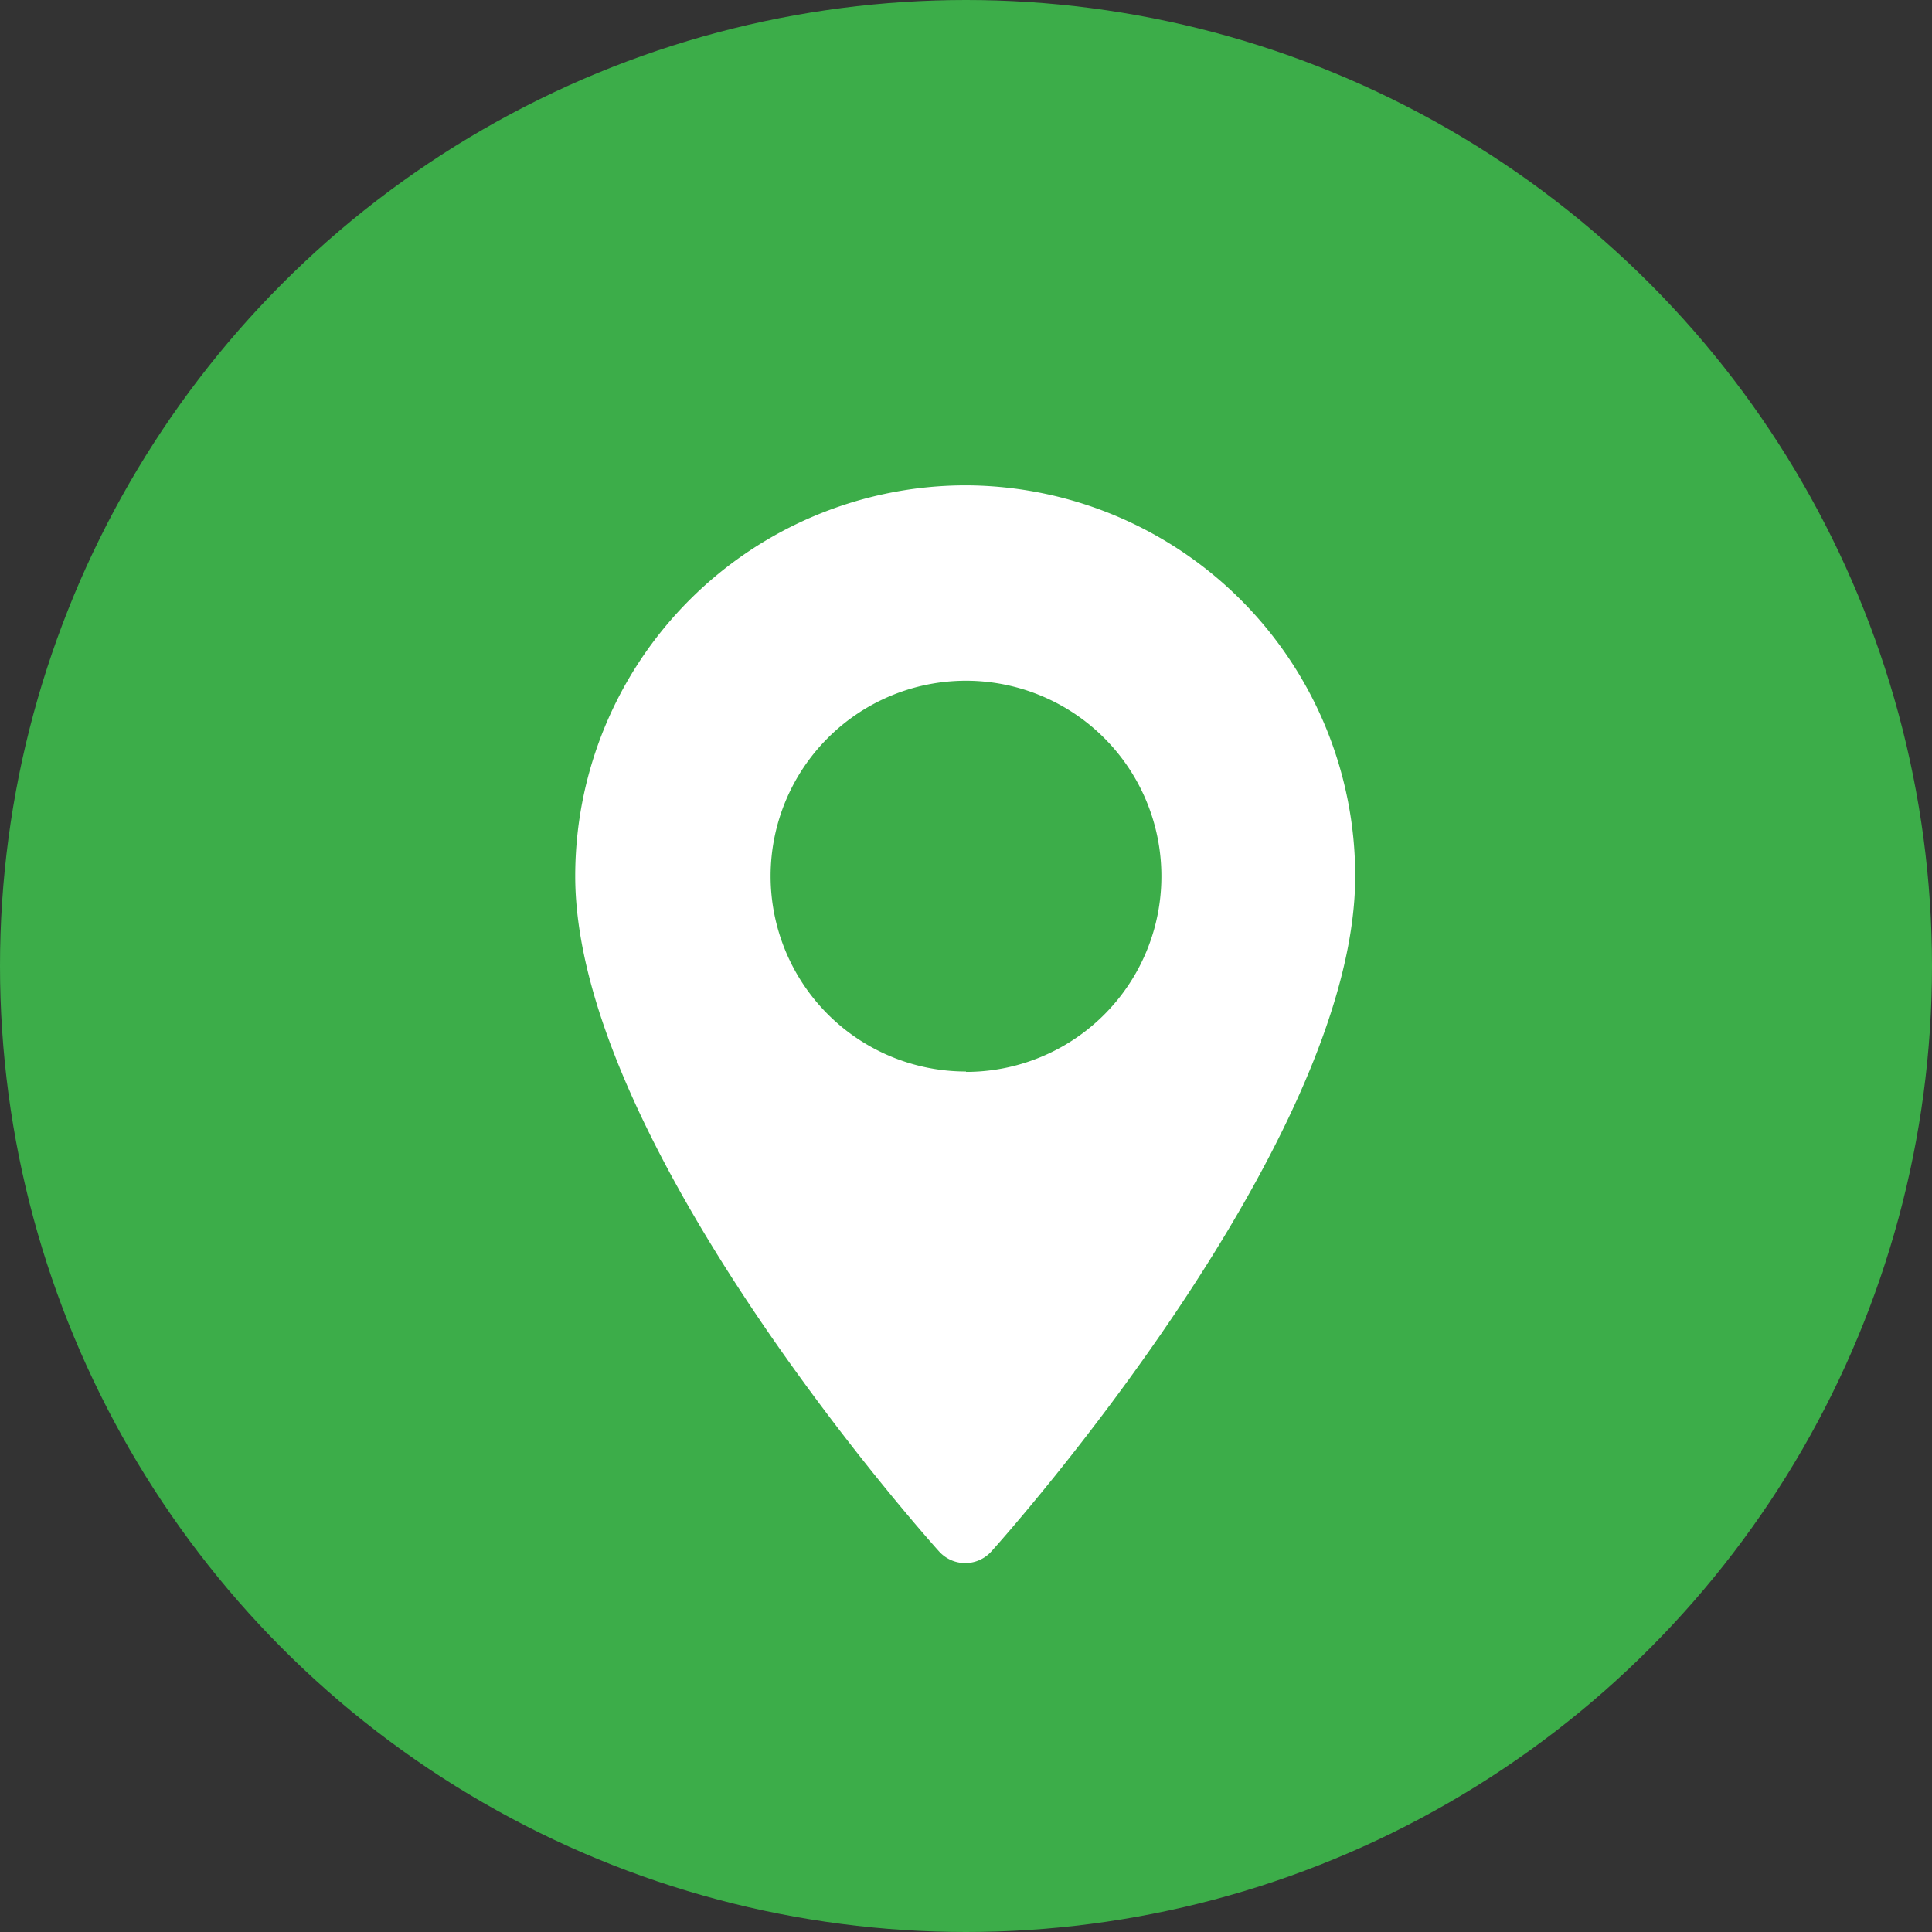
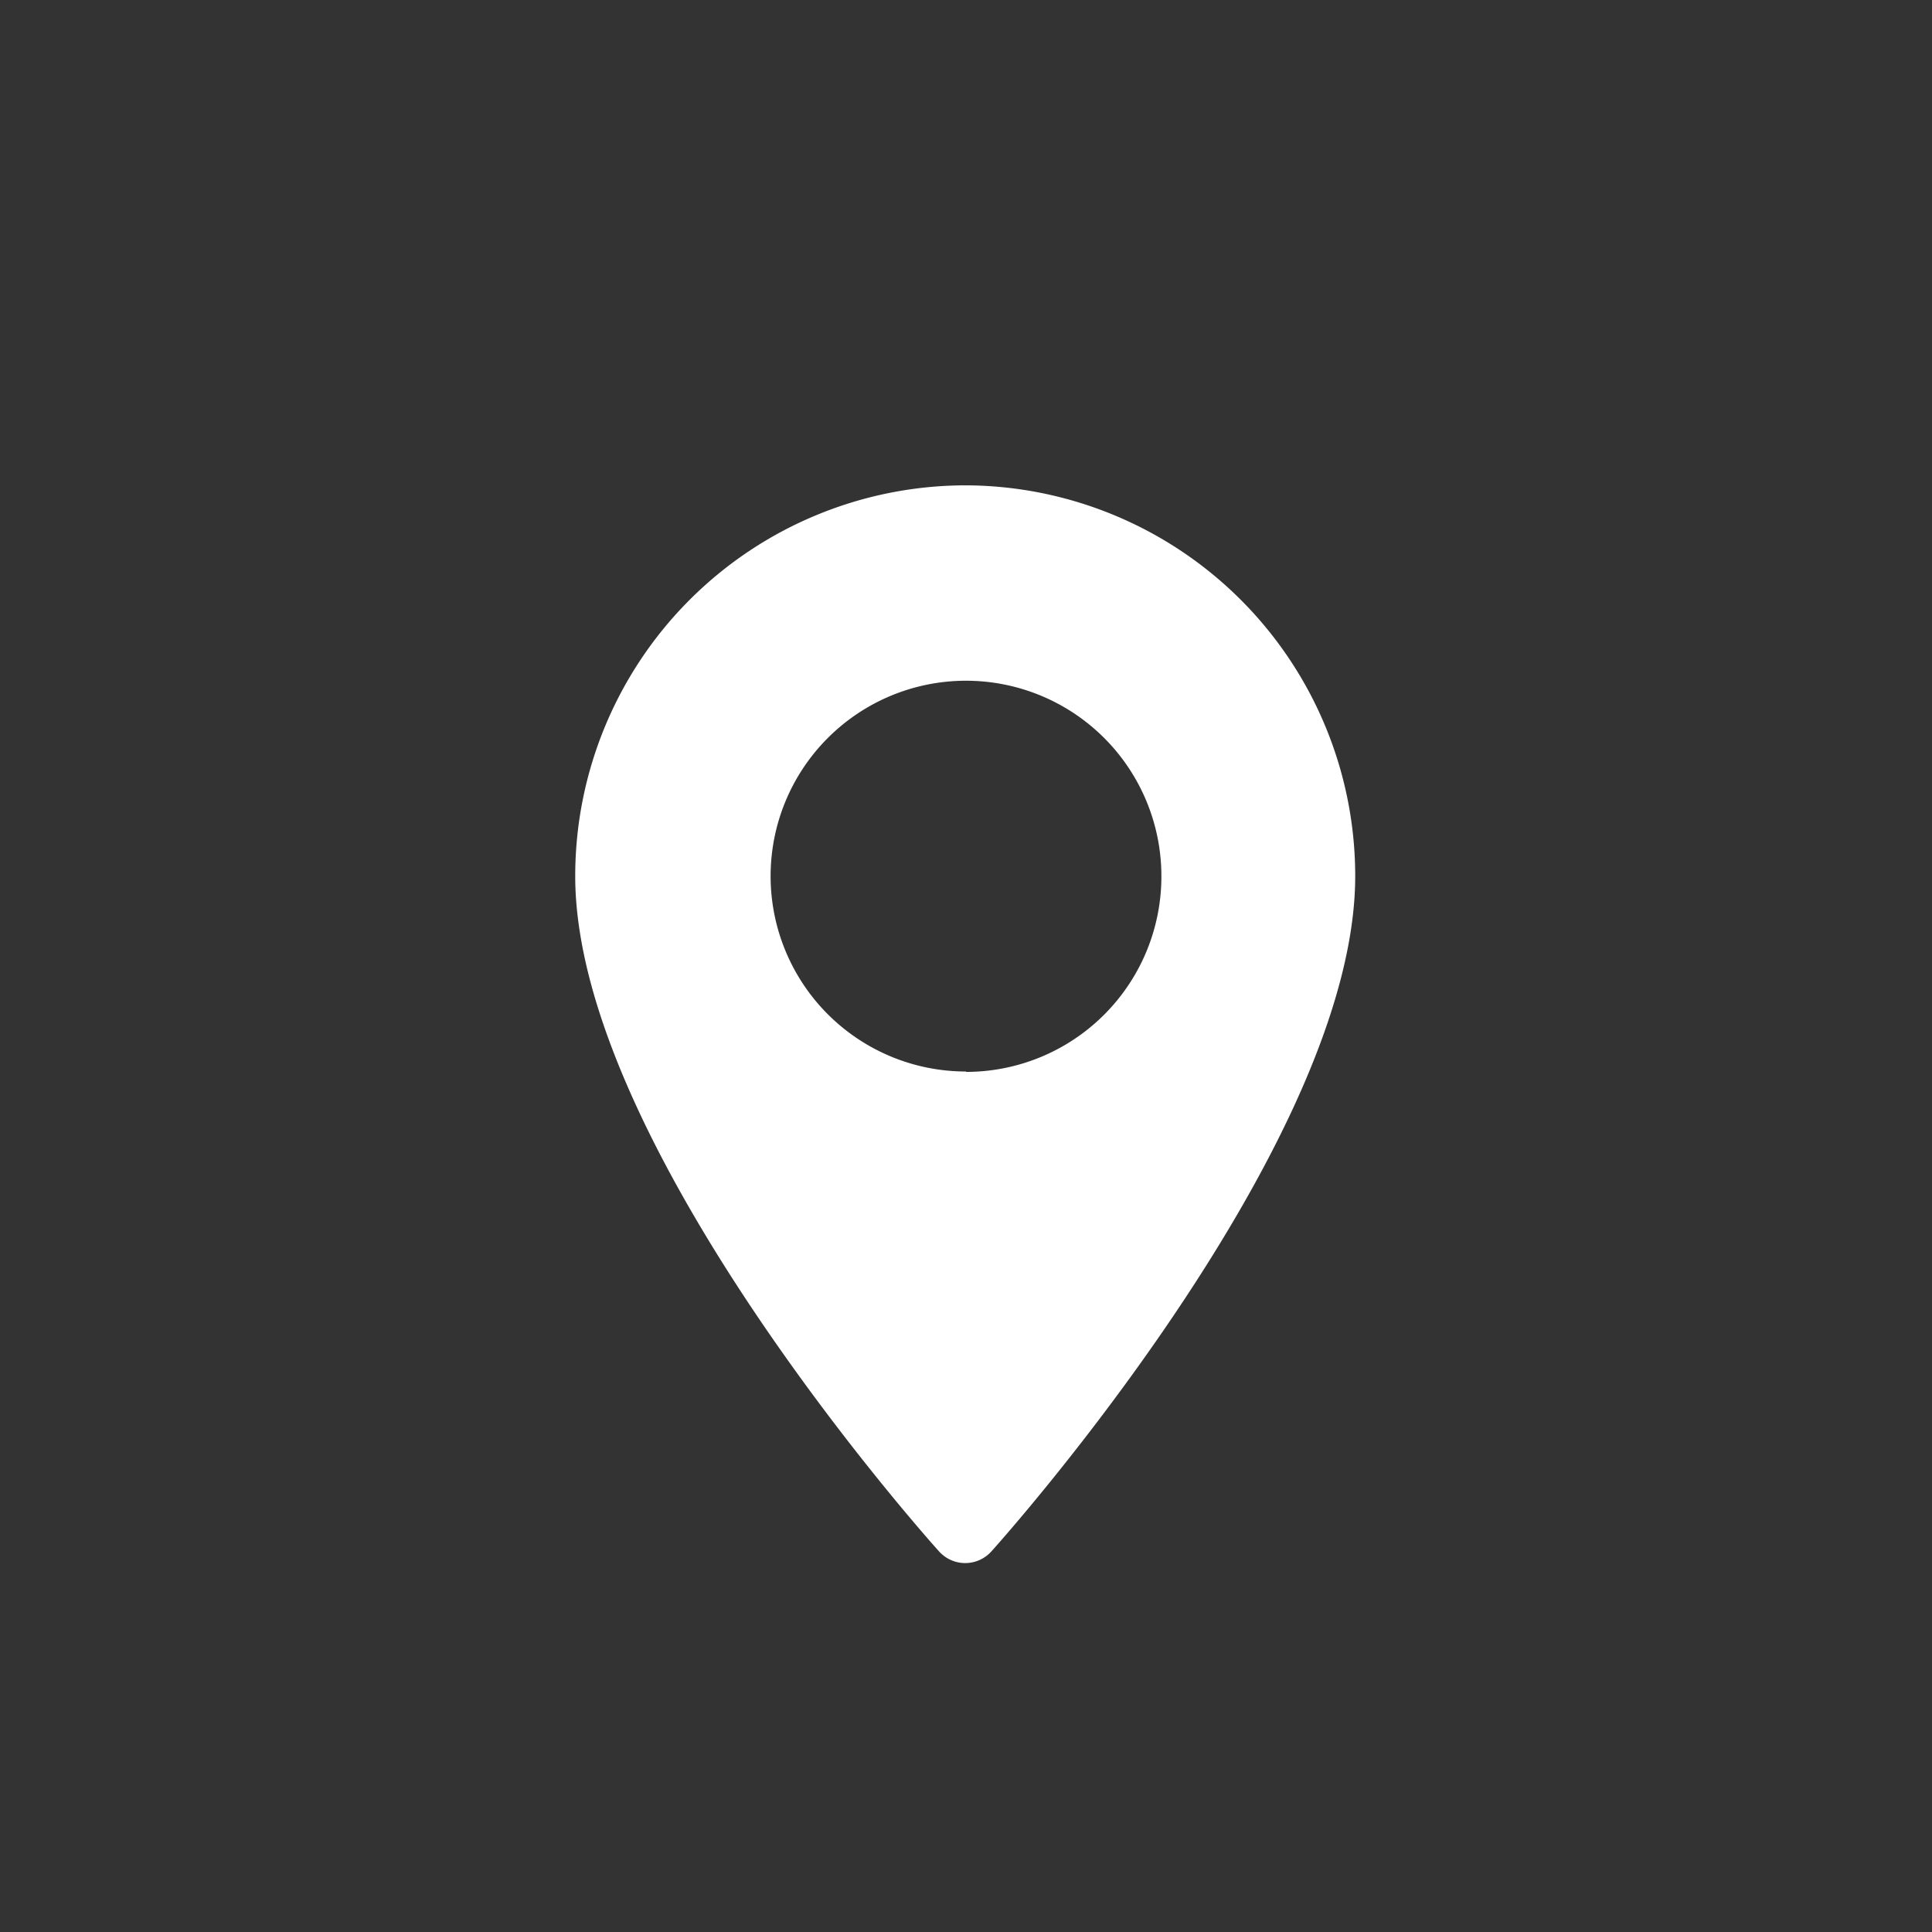
<svg xmlns="http://www.w3.org/2000/svg" viewBox="0 0 49.44 49.44">
  <rect x="0" y="0" width="49.44" height="49.44" fill="#333333" stroke="none" />
  <defs>
    <style>.cls-1{fill:#3cad49;}.cls-2{fill:#fff;}</style>
  </defs>
  <title>Asset 8</title>
  <g id="Layer_2" data-name="Layer 2">
    <g id="Layer_1-2" data-name="Layer 1">
-       <circle class="cls-1" cx="24.72" cy="24.72" r="24.72" />
-       <path class="cls-2" d="M24.72,12.42a10,10,0,0,0-10,10c0,6.83,8.93,16.86,9.31,17.28a.9.9,0,0,0,1.34,0c.38-.42,9.31-10.45,9.31-17.28A10,10,0,0,0,24.72,12.42Zm0,15a5,5,0,1,1,5-5A5,5,0,0,1,24.72,27.43Z" />
+       <path class="cls-2" d="M24.72,12.42a10,10,0,0,0-10,10c0,6.83,8.93,16.86,9.31,17.28a.9.9,0,0,0,1.34,0c.38-.42,9.31-10.45,9.31-17.28A10,10,0,0,0,24.72,12.42Zm0,15a5,5,0,1,1,5-5A5,5,0,0,1,24.72,27.43" />
    </g>
  </g>
</svg>